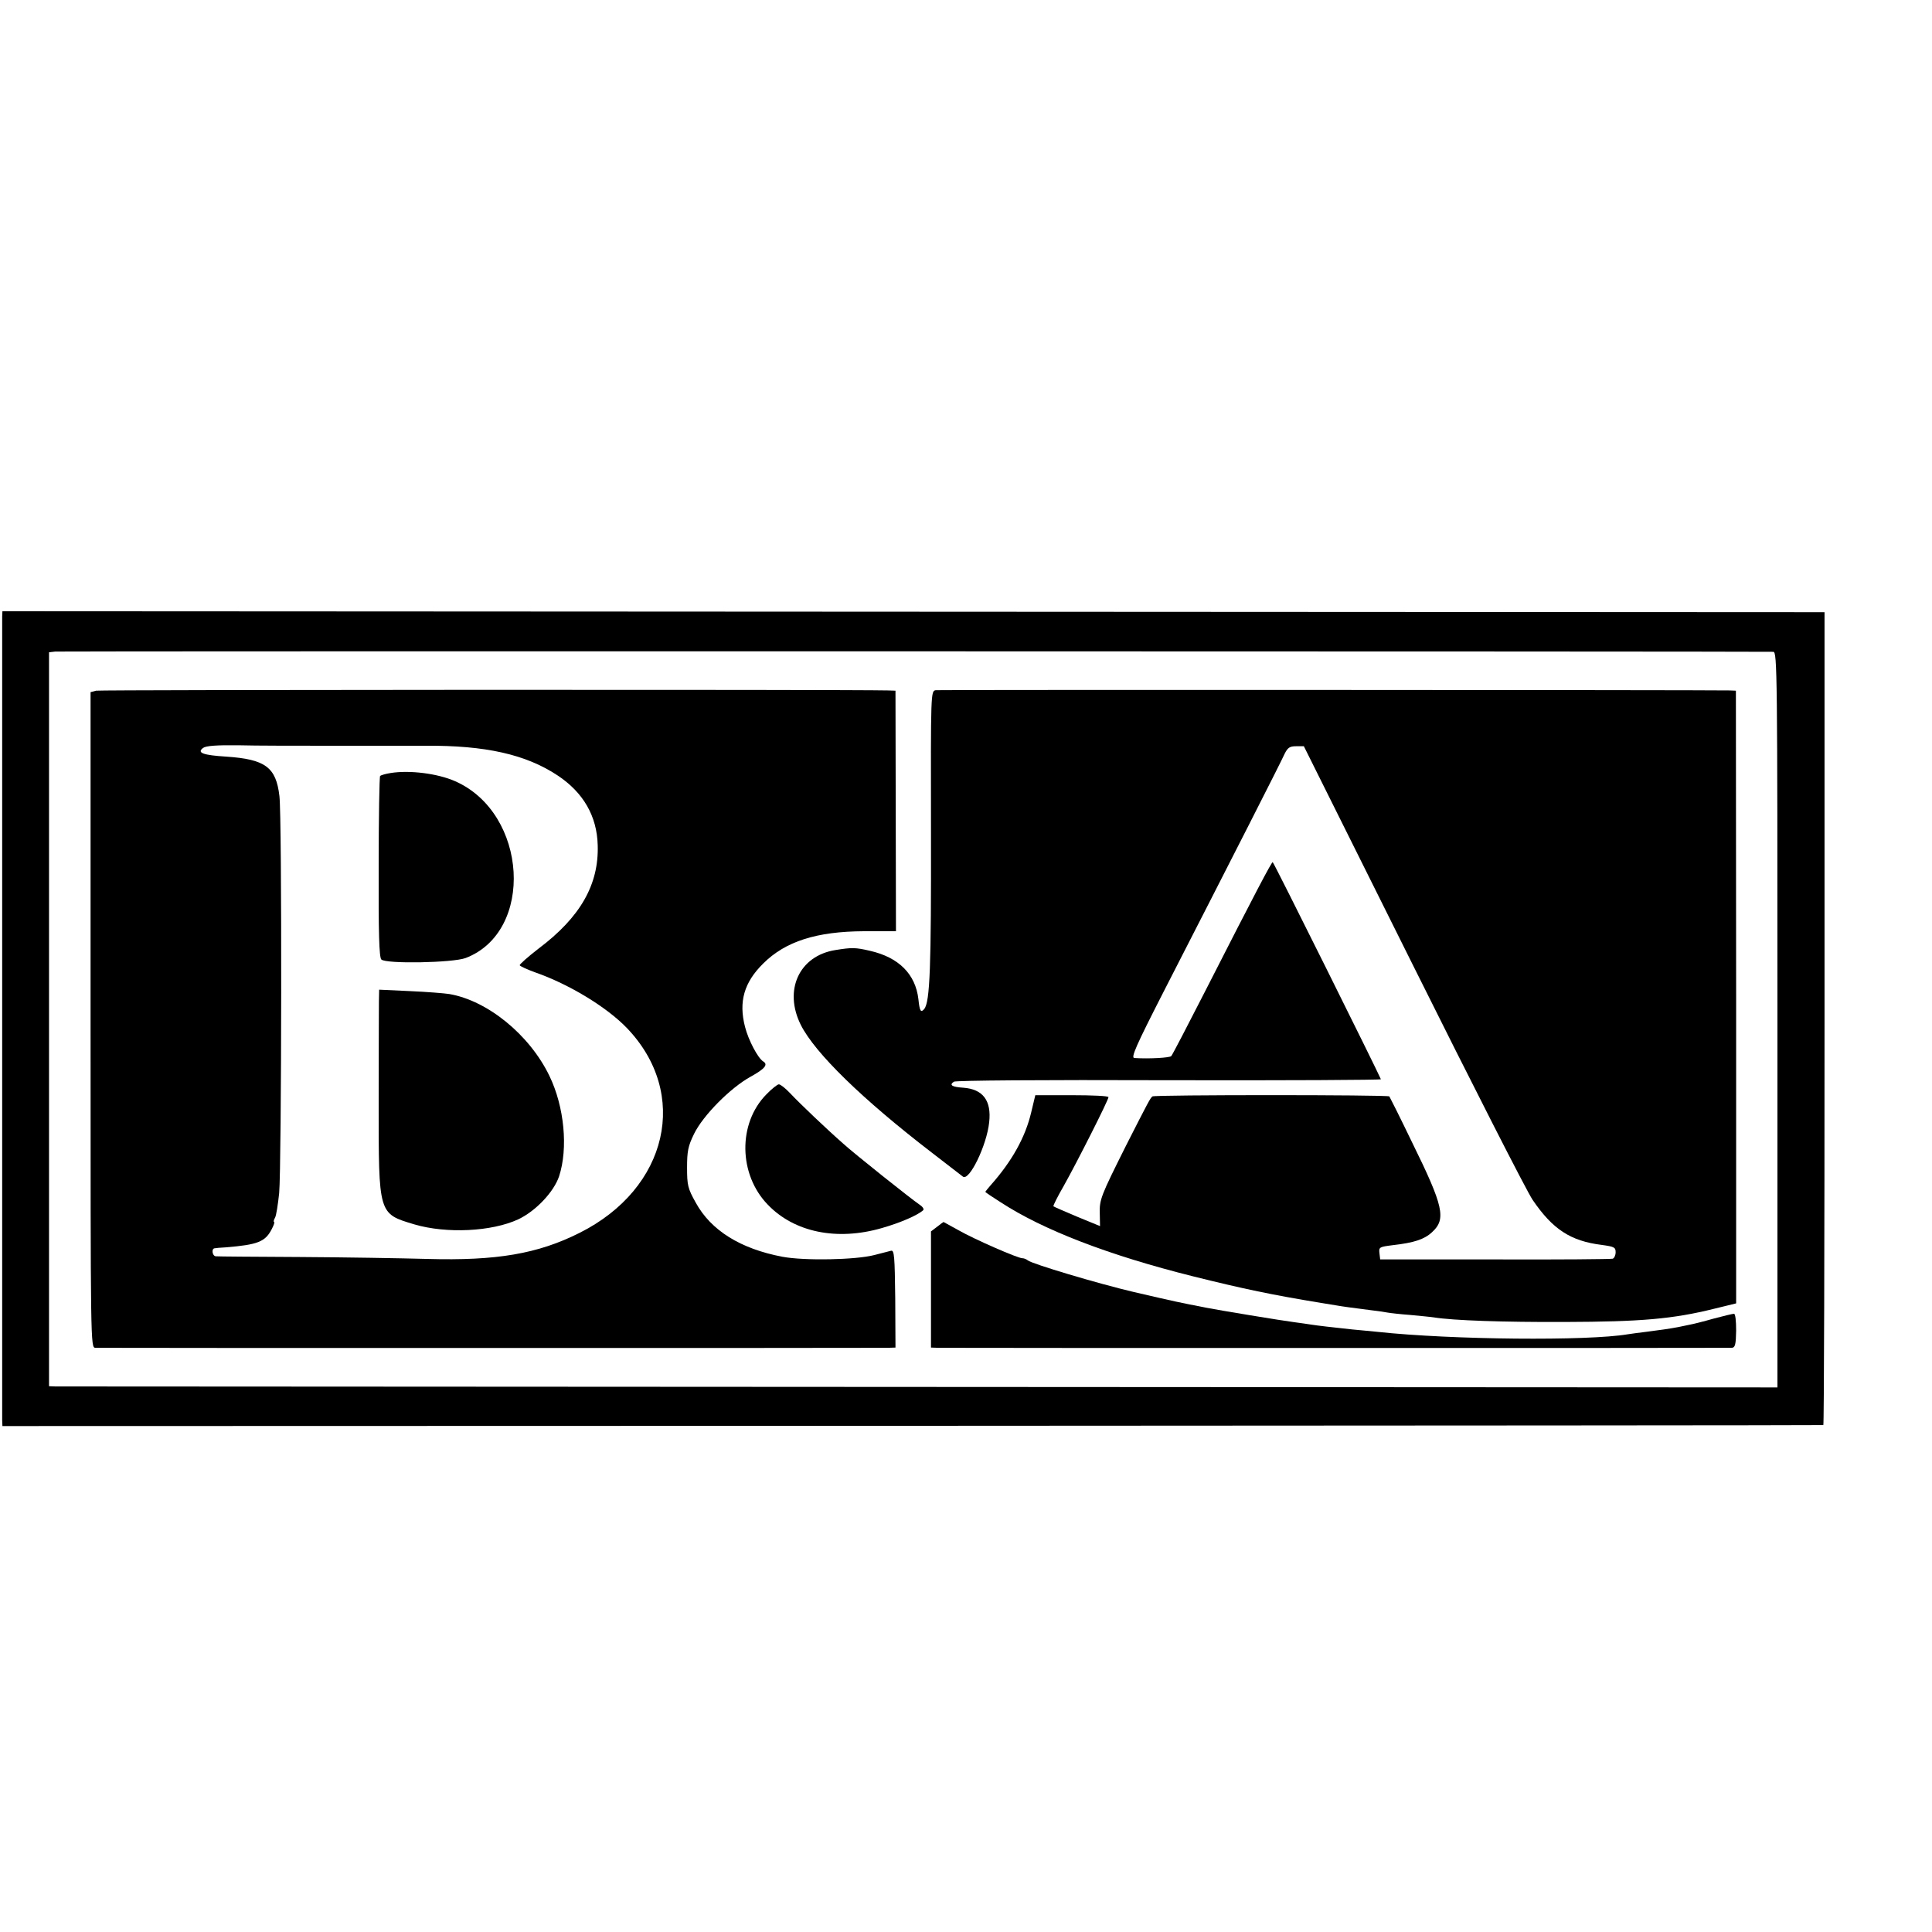
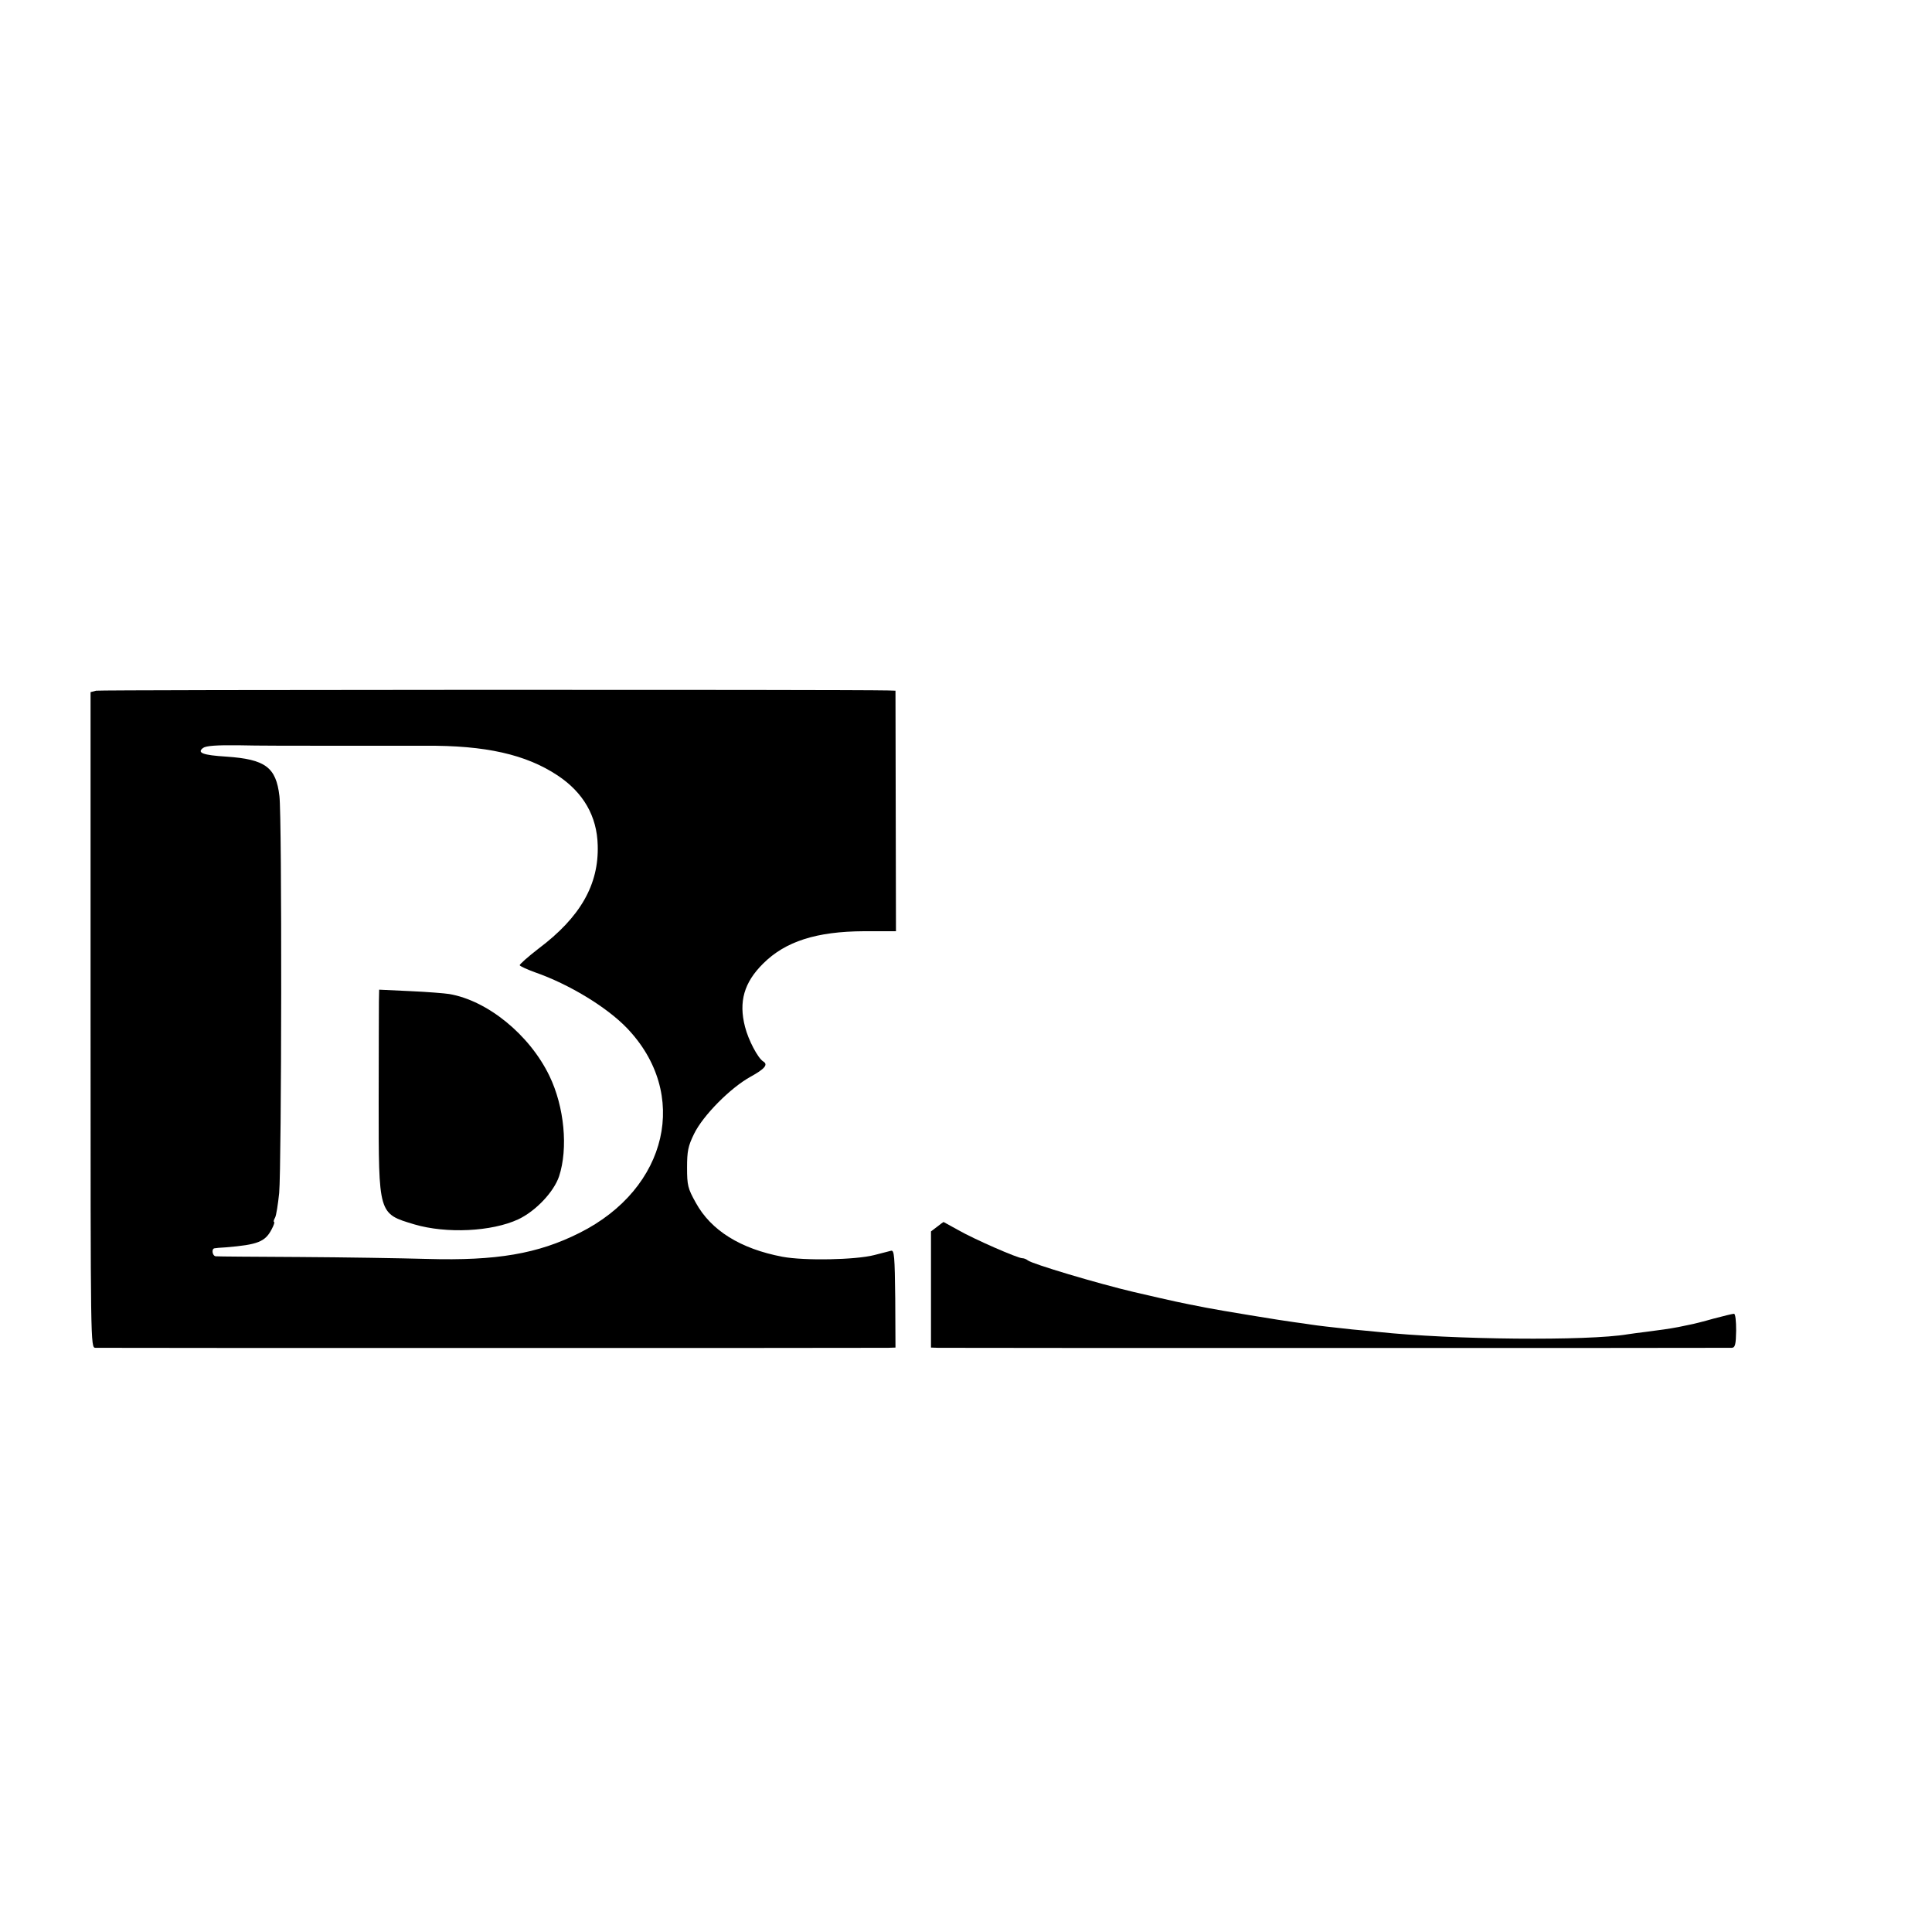
<svg xmlns="http://www.w3.org/2000/svg" version="1.0" width="16pt" height="16pt" viewBox="0 0 16 16" preserveAspectRatio="xMidYMid meet">
  <g transform="translate(0,16) scale(0.002,-0.002)" fill="#000000" stroke="none">
-     <path d="M9 5447 c0 -28 0 -3294 0 -3327 l1 -25 3768 1 c2072 1 3769 2 3772 3 3 0 5 758 5 1684 l0 1682 -3773 2 -3772 2 -1 -22z m7334 -146 c16 -1 17 -80 17 -1523 l0 -1523 -3553 2 c-1953 1 -3564 2 -3578 2 l-26 1 0 1519 0 1520 26 3 c21 2 7050 1 7114 -1z" />
    <path d="M398 5140 l-23 -6 0 -1357 c0 -1353 0 -1357 20 -1358 26 -1 3240 -1 3282 0 l31 1 -1 203 c-2 174 -4 201 -17 198 -8 -2 -40 -10 -70 -18 -78 -20 -289 -24 -380 -7 -174 33 -296 109 -359 224 -33 59 -36 72 -36 145 0 68 4 89 29 140 37 76 150 190 233 236 60 33 75 51 53 64 -22 14 -61 88 -75 143 -27 104 -4 184 75 262 92 92 221 133 417 134 l133 0 -1 498 -1 498 -31 1 c-173 4 -3262 3 -3279 -1z m982 -228 c146 0 317 0 380 0 250 2 418 -36 549 -123 107 -71 163 -169 166 -289 5 -163 -72 -298 -245 -428 -44 -34 -79 -65 -78 -69 2 -4 30 -17 63 -29 141 -49 297 -144 380 -230 262 -272 172 -665 -195 -849 -173 -87 -344 -116 -630 -108 -107 3 -346 7 -530 8 -184 1 -341 2 -347 3 -14 2 -18 31 -5 33 4 1 25 3 47 4 133 11 163 23 190 75 9 17 13 30 10 30 -3 0 -2 8 4 18 5 9 12 55 17 102 10 114 12 1557 1 1644 -14 119 -58 152 -220 163 -97 6 -123 16 -96 36 12 9 57 12 145 11 71 -2 248 -2 394 -2z" />
-     <path d="M1617 4799 c-20 -3 -40 -9 -43 -12 -3 -3 -6 -173 -6 -377 -1 -273 2 -374 11 -383 19 -19 295 -14 349 6 286 109 258 599 -43 732 -72 32 -189 47 -268 34z" />
+     <path d="M1617 4799 z" />
    <path d="M1569 3853 c0 -26 -1 -215 -1 -418 0 -465 -2 -460 148 -505 133 -39 320 -30 430 21 72 34 147 113 169 178 38 116 22 288 -40 416 -82 170 -256 312 -415 339 -19 3 -92 9 -162 12 l-128 6 -1 -49z" />
-     <path d="M3875 5142 c-21 -3 -21 -6 -20 -588 1 -556 -4 -703 -28 -732 -14 -17 -19 -9 -24 40 -12 105 -82 174 -201 201 -60 14 -75 14 -143 3 -150 -24 -215 -166 -143 -310 59 -117 255 -308 544 -530 63 -49 120 -93 127 -98 26 -21 99 129 109 225 10 90 -26 137 -107 143 -47 3 -60 11 -39 25 9 5 356 8 893 6 482 -1 876 1 875 4 -14 34 -444 899 -448 899 -5 0 -66 -115 -280 -535 -73 -143 -136 -264 -140 -268 -6 -7 -92 -12 -153 -8 -15 1 7 51 121 274 289 564 487 953 501 985 13 26 21 32 48 32 l32 0 451 -905 c248 -498 471 -936 496 -973 83 -122 157 -171 287 -187 51 -7 57 -10 57 -30 0 -13 -6 -25 -12 -27 -7 -2 -227 -4 -488 -3 l-475 0 -3 26 c-3 25 0 26 55 33 88 10 131 24 163 54 59 54 48 106 -83 372 -49 102 -92 187 -94 190 -6 7 -972 7 -981 0 -9 -7 -16 -20 -110 -205 -104 -208 -110 -222 -108 -282 l1 -50 -95 39 c-52 22 -96 41 -98 43 -2 2 17 40 43 85 55 98 185 355 185 367 0 5 -68 8 -152 8 l-151 0 -17 -71 c-24 -102 -79 -202 -169 -303 -11 -13 -21 -25 -21 -26 0 -2 28 -21 63 -43 176 -115 449 -220 797 -307 209 -52 328 -77 530 -110 19 -3 47 -8 61 -10 28 -5 66 -10 144 -20 28 -3 59 -8 70 -10 11 -2 54 -7 95 -10 41 -4 85 -8 97 -10 80 -13 290 -20 543 -19 314 1 446 12 619 55 l90 22 0 1268 -1 1269 -26 1 c-89 2 -3271 3 -3287 1z" />
-     <path d="M3173 3468 c-118 -120 -115 -331 6 -456 110 -115 287 -151 473 -97 77 22 148 53 171 74 4 5 -3 15 -17 24 -30 20 -268 209 -315 252 -63 55 -183 169 -219 208 -19 20 -40 37 -47 37 -6 0 -30 -19 -52 -42z" />
    <path d="M3880 2920 l-25 -19 0 -240 0 -241 30 -1 c39 -1 3265 -1 3286 0 14 1 17 14 18 71 0 40 -3 70 -9 70 -5 0 -43 -9 -84 -20 -42 -12 -86 -23 -98 -25 -13 -3 -34 -7 -48 -10 -37 -7 -79 -13 -135 -20 -27 -3 -61 -8 -75 -10 -165 -28 -728 -23 -1035 10 -33 3 -80 8 -105 10 -84 9 -145 16 -170 20 -14 2 -45 7 -70 10 -42 5 -321 51 -365 60 -113 22 -123 24 -300 65 -149 35 -423 117 -439 131 -6 5 -16 9 -23 9 -19 0 -200 79 -266 117 -33 18 -60 33 -60 33 -1 0 -13 -9 -27 -20z" />
  </g>
</svg>